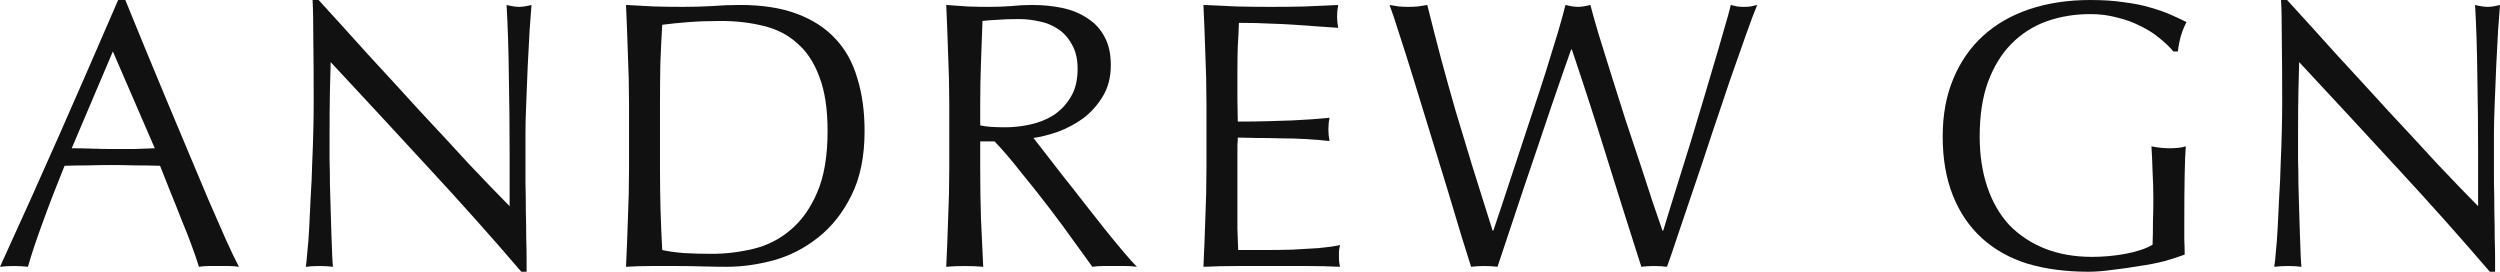
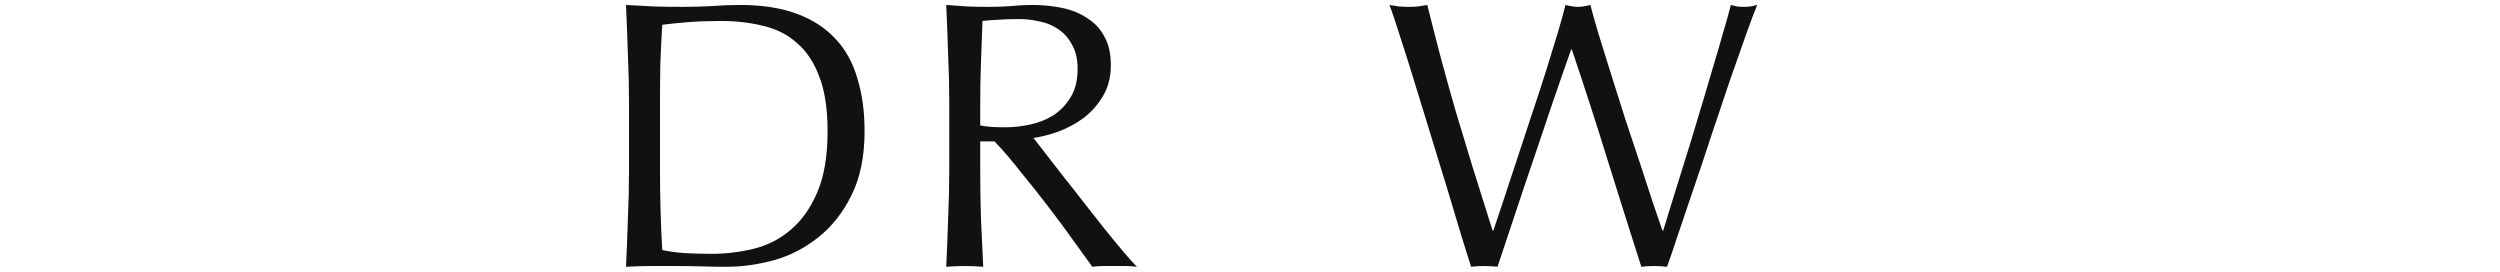
<svg xmlns="http://www.w3.org/2000/svg" width="184" height="20" viewBox="0 0 184 20" fill="none">
-   <path d="M5.279 10.912C5.76 10.912 6.261 10.921 6.779 10.94C7.298 10.958 7.798 10.968 8.28 10.968C8.798 10.968 9.317 10.968 9.835 10.968C10.354 10.949 10.873 10.93 11.391 10.912L8.307 3.787L5.279 10.912ZM17.587 19.635C17.328 19.598 17.078 19.579 16.837 19.579C16.615 19.579 16.374 19.579 16.114 19.579C15.855 19.579 15.605 19.579 15.364 19.579C15.142 19.579 14.901 19.598 14.642 19.635C14.512 19.205 14.336 18.691 14.114 18.093C13.892 17.476 13.642 16.84 13.364 16.185C13.105 15.512 12.836 14.839 12.558 14.165C12.28 13.474 12.021 12.819 11.78 12.202C11.188 12.183 10.586 12.174 9.974 12.174C9.363 12.155 8.752 12.146 8.141 12.146C7.566 12.146 7.001 12.155 6.446 12.174C5.89 12.174 5.325 12.183 4.751 12.202C4.158 13.661 3.621 15.054 3.14 16.381C2.658 17.691 2.297 18.775 2.056 19.635C1.741 19.598 1.398 19.579 1.028 19.579C0.658 19.579 0.315 19.598 0 19.635C1.5 16.363 2.964 13.109 4.39 9.874C5.816 6.639 7.252 3.347 8.696 0H9.224C9.669 1.085 10.15 2.263 10.669 3.534C11.188 4.787 11.715 6.059 12.253 7.349C12.79 8.64 13.327 9.921 13.864 11.192C14.401 12.464 14.901 13.651 15.364 14.755C15.846 15.839 16.272 16.812 16.642 17.672C17.031 18.532 17.346 19.186 17.587 19.635Z" fill="#111111" />
-   <path d="M38.369 20C36.239 17.513 33.97 14.97 31.562 12.37C29.154 9.752 26.746 7.153 24.338 4.572C24.32 5.096 24.301 5.797 24.283 6.676C24.264 7.555 24.255 8.752 24.255 10.267C24.255 10.659 24.255 11.145 24.255 11.725C24.273 12.305 24.283 12.913 24.283 13.548C24.301 14.184 24.32 14.829 24.338 15.484C24.357 16.138 24.375 16.746 24.394 17.307C24.412 17.868 24.431 18.364 24.449 18.794C24.468 19.205 24.486 19.486 24.505 19.635C24.209 19.598 23.884 19.579 23.532 19.579C23.162 19.579 22.819 19.598 22.505 19.635C22.542 19.448 22.579 19.102 22.616 18.598C22.671 18.093 22.718 17.494 22.755 16.802C22.792 16.092 22.829 15.325 22.866 14.502C22.921 13.679 22.958 12.857 22.977 12.034C23.014 11.211 23.042 10.407 23.06 9.621C23.079 8.836 23.088 8.135 23.088 7.518C23.088 5.722 23.079 4.18 23.06 2.889C23.06 1.599 23.042 0.636 23.005 0H23.449C24.579 1.234 25.783 2.562 27.061 3.983C28.358 5.386 29.636 6.779 30.895 8.163C32.173 9.528 33.377 10.828 34.507 12.062C35.656 13.277 36.656 14.315 37.508 15.175V11.36C37.508 9.397 37.489 7.489 37.452 5.638C37.434 3.768 37.378 2.01 37.285 0.365C37.656 0.458 37.971 0.505 38.23 0.505C38.452 0.505 38.749 0.458 39.119 0.365C39.082 0.776 39.036 1.393 38.98 2.216C38.943 3.039 38.897 3.918 38.841 4.853C38.804 5.788 38.767 6.704 38.73 7.602C38.693 8.499 38.675 9.219 38.675 9.762C38.675 10.229 38.675 10.79 38.675 11.445C38.675 12.08 38.675 12.744 38.675 13.436C38.693 14.128 38.702 14.829 38.702 15.54C38.721 16.232 38.73 16.886 38.73 17.503C38.749 18.102 38.758 18.625 38.758 19.074C38.758 19.486 38.758 19.794 38.758 20H38.369Z" fill="#111111" />
  <path d="M46.296 7.63C46.296 6.396 46.268 5.189 46.213 4.011C46.176 2.814 46.13 1.599 46.074 0.365C46.778 0.402 47.472 0.439 48.158 0.477C48.862 0.496 49.565 0.505 50.269 0.505C50.973 0.505 51.668 0.486 52.353 0.449C53.057 0.393 53.761 0.365 54.465 0.365C56.095 0.365 57.484 0.58 58.632 1.01C59.799 1.44 60.753 2.057 61.494 2.861C62.235 3.647 62.772 4.619 63.105 5.778C63.457 6.919 63.633 8.209 63.633 9.649C63.633 11.519 63.309 13.1 62.661 14.39C62.031 15.662 61.216 16.69 60.216 17.476C59.234 18.261 58.141 18.822 56.937 19.159C55.752 19.476 54.613 19.635 53.52 19.635C52.89 19.635 52.27 19.626 51.658 19.607C51.047 19.589 50.427 19.579 49.797 19.579C49.167 19.579 48.547 19.579 47.935 19.579C47.324 19.579 46.704 19.598 46.074 19.635C46.13 18.476 46.176 17.298 46.213 16.101C46.268 14.904 46.296 13.689 46.296 12.454V7.63ZM48.575 12.454C48.575 14.474 48.63 16.456 48.741 18.401C49.13 18.495 49.658 18.569 50.325 18.625C50.992 18.663 51.677 18.682 52.381 18.682C53.4 18.682 54.418 18.56 55.437 18.317C56.456 18.074 57.363 17.616 58.16 16.942C58.975 16.269 59.632 15.353 60.133 14.194C60.651 13.015 60.91 11.501 60.91 9.649C60.91 8.022 60.707 6.685 60.299 5.638C59.91 4.591 59.364 3.768 58.66 3.17C57.975 2.553 57.15 2.132 56.187 1.907C55.224 1.664 54.168 1.543 53.02 1.543C52.186 1.543 51.408 1.571 50.686 1.627C49.964 1.683 49.315 1.748 48.741 1.823C48.686 2.721 48.639 3.665 48.602 4.656C48.584 5.629 48.575 6.62 48.575 7.63V12.454Z" fill="#111111" />
  <path d="M69.866 7.63C69.866 6.396 69.838 5.189 69.782 4.011C69.745 2.814 69.699 1.599 69.643 0.365C70.18 0.402 70.708 0.439 71.227 0.477C71.746 0.496 72.274 0.505 72.811 0.505C73.348 0.505 73.876 0.486 74.394 0.449C74.913 0.393 75.441 0.365 75.978 0.365C76.756 0.365 77.497 0.439 78.201 0.589C78.905 0.739 79.516 0.991 80.034 1.346C80.572 1.683 80.988 2.132 81.285 2.693C81.6 3.254 81.757 3.955 81.757 4.797C81.757 5.694 81.553 6.47 81.146 7.125C80.757 7.761 80.275 8.294 79.701 8.724C79.127 9.135 78.506 9.462 77.84 9.705C77.191 9.93 76.599 10.079 76.061 10.154C76.284 10.435 76.589 10.828 76.978 11.332C77.367 11.837 77.802 12.398 78.284 13.015C78.766 13.614 79.266 14.25 79.784 14.923C80.303 15.577 80.803 16.213 81.285 16.83C81.766 17.429 82.22 17.98 82.646 18.485C83.072 18.99 83.415 19.373 83.674 19.635C83.396 19.598 83.118 19.579 82.841 19.579C82.563 19.579 82.285 19.579 82.007 19.579C81.748 19.579 81.479 19.579 81.201 19.579C80.924 19.579 80.655 19.598 80.396 19.635C80.118 19.243 79.692 18.654 79.118 17.868C78.562 17.083 77.941 16.241 77.256 15.344C76.571 14.446 75.867 13.558 75.144 12.679C74.441 11.781 73.792 11.024 73.2 10.407H72.144V12.454C72.144 13.689 72.162 14.904 72.2 16.101C72.255 17.298 72.311 18.476 72.366 19.635C71.94 19.598 71.486 19.579 71.005 19.579C70.523 19.579 70.069 19.598 69.643 19.635C69.699 18.476 69.745 17.298 69.782 16.101C69.838 14.904 69.866 13.689 69.866 12.454V7.63ZM72.144 9.229C72.403 9.285 72.681 9.322 72.977 9.341C73.292 9.36 73.635 9.369 74.005 9.369C74.58 9.369 75.172 9.303 75.784 9.173C76.413 9.042 76.987 8.817 77.506 8.499C78.025 8.163 78.451 7.723 78.784 7.181C79.136 6.62 79.312 5.919 79.312 5.077C79.312 4.348 79.173 3.749 78.895 3.282C78.636 2.796 78.293 2.412 77.867 2.132C77.441 1.851 76.978 1.664 76.478 1.571C75.978 1.459 75.487 1.403 75.006 1.403C74.357 1.403 73.82 1.421 73.394 1.459C72.968 1.477 72.607 1.505 72.311 1.543C72.274 2.571 72.237 3.59 72.2 4.6C72.162 5.61 72.144 6.62 72.144 7.63V9.229Z" fill="#111111" />
-   <path d="M88.795 7.602C88.795 6.367 88.768 5.152 88.712 3.955C88.675 2.758 88.629 1.561 88.573 0.365C89.407 0.402 90.231 0.439 91.046 0.477C91.879 0.496 92.713 0.505 93.546 0.505C94.38 0.505 95.204 0.496 96.019 0.477C96.834 0.439 97.658 0.402 98.492 0.365C98.436 0.645 98.409 0.926 98.409 1.206C98.409 1.487 98.436 1.767 98.492 2.048C97.899 2.01 97.353 1.973 96.853 1.935C96.371 1.898 95.853 1.861 95.297 1.823C94.76 1.786 94.167 1.758 93.519 1.739C92.87 1.702 92.092 1.683 91.185 1.683C91.166 2.281 91.138 2.852 91.102 3.394C91.083 3.936 91.074 4.554 91.074 5.245C91.074 5.975 91.074 6.685 91.074 7.377C91.092 8.069 91.102 8.593 91.102 8.948C91.916 8.948 92.648 8.939 93.296 8.92C93.945 8.901 94.537 8.883 95.075 8.864C95.612 8.827 96.103 8.799 96.547 8.78C97.01 8.742 97.445 8.705 97.853 8.668C97.797 8.948 97.77 9.238 97.77 9.537C97.77 9.818 97.797 10.098 97.853 10.379C97.371 10.323 96.806 10.276 96.158 10.238C95.528 10.201 94.889 10.182 94.241 10.182C93.611 10.164 93.009 10.154 92.435 10.154C91.879 10.136 91.435 10.126 91.102 10.126C91.102 10.294 91.092 10.482 91.074 10.687C91.074 10.874 91.074 11.117 91.074 11.416V12.511V14.194C91.074 15.259 91.074 16.138 91.074 16.83C91.092 17.522 91.111 18.046 91.129 18.401C91.74 18.401 92.389 18.401 93.074 18.401C93.778 18.401 94.463 18.392 95.13 18.373C95.815 18.336 96.454 18.298 97.047 18.261C97.658 18.205 98.186 18.13 98.631 18.037C98.594 18.167 98.566 18.317 98.547 18.485C98.547 18.635 98.547 18.775 98.547 18.906C98.547 19.205 98.575 19.448 98.631 19.635C97.797 19.598 96.964 19.579 96.13 19.579C95.315 19.579 94.482 19.579 93.63 19.579C92.778 19.579 91.935 19.579 91.102 19.579C90.268 19.579 89.425 19.598 88.573 19.635C88.629 18.439 88.675 17.251 88.712 16.073C88.768 14.876 88.795 13.661 88.795 12.426V7.602Z" fill="#111111" />
  <path d="M108.272 19.635C108.124 19.168 107.892 18.429 107.577 17.419C107.281 16.41 106.938 15.269 106.549 13.997C106.16 12.726 105.753 11.398 105.327 10.014C104.901 8.611 104.493 7.284 104.104 6.031C103.715 4.759 103.354 3.619 103.021 2.609C102.706 1.599 102.456 0.851 102.271 0.365C102.511 0.402 102.743 0.439 102.965 0.477C103.187 0.496 103.419 0.505 103.66 0.505C103.9 0.505 104.132 0.496 104.354 0.477C104.577 0.439 104.808 0.402 105.049 0.365C105.401 1.786 105.743 3.123 106.077 4.376C106.41 5.61 106.762 6.872 107.133 8.163C107.522 9.434 107.929 10.781 108.355 12.202C108.8 13.604 109.3 15.194 109.855 16.971H109.911C110.078 16.466 110.309 15.774 110.606 14.895C110.902 13.997 111.226 13.015 111.578 11.95C111.93 10.865 112.3 9.743 112.689 8.583C113.078 7.424 113.44 6.321 113.773 5.273C114.106 4.208 114.403 3.245 114.662 2.384C114.921 1.505 115.107 0.832 115.218 0.365C115.588 0.458 115.894 0.505 116.135 0.505C116.375 0.505 116.681 0.458 117.051 0.365C117.181 0.87 117.376 1.561 117.635 2.44C117.913 3.319 118.218 4.301 118.552 5.386C118.885 6.452 119.237 7.564 119.607 8.724C119.996 9.883 120.367 10.996 120.719 12.062C121.071 13.128 121.386 14.091 121.663 14.951C121.96 15.811 122.191 16.484 122.358 16.971H122.414C122.543 16.559 122.738 15.923 122.997 15.063C123.275 14.184 123.581 13.202 123.914 12.118C124.266 11.014 124.618 9.864 124.97 8.668C125.34 7.452 125.683 6.302 125.998 5.217C126.331 4.114 126.618 3.132 126.859 2.272C127.118 1.412 127.294 0.776 127.387 0.365C127.554 0.402 127.711 0.439 127.859 0.477C128.026 0.496 128.193 0.505 128.359 0.505C128.526 0.505 128.683 0.496 128.832 0.477C128.998 0.439 129.165 0.402 129.332 0.365C129.147 0.795 128.878 1.505 128.526 2.496C128.174 3.488 127.776 4.619 127.331 5.891C126.905 7.162 126.452 8.509 125.97 9.93C125.507 11.351 125.053 12.707 124.609 13.997C124.183 15.269 123.794 16.419 123.442 17.447C123.108 18.457 122.858 19.186 122.691 19.635C122.395 19.598 122.08 19.579 121.747 19.579C121.413 19.579 121.099 19.598 120.802 19.635C119.969 17.036 119.144 14.427 118.329 11.809C117.514 9.173 116.635 6.452 115.69 3.647H115.634C115.486 4.077 115.283 4.656 115.023 5.386C114.782 6.096 114.505 6.9 114.19 7.798C113.893 8.696 113.569 9.659 113.217 10.687C112.865 11.716 112.513 12.754 112.161 13.801C111.81 14.848 111.467 15.877 111.133 16.886C110.8 17.896 110.494 18.812 110.217 19.635C109.92 19.598 109.596 19.579 109.244 19.579C108.892 19.579 108.568 19.598 108.272 19.635Z" fill="#111111" />
-   <path d="M159.958 3.787C159.68 3.45 159.328 3.114 158.902 2.777C158.495 2.44 158.032 2.151 157.513 1.907C157.013 1.646 156.448 1.44 155.818 1.29C155.207 1.122 154.55 1.038 153.846 1.038C152.697 1.038 151.623 1.216 150.623 1.571C149.641 1.926 148.78 2.478 148.039 3.226C147.317 3.955 146.742 4.89 146.316 6.031C145.909 7.153 145.705 8.49 145.705 10.042C145.705 11.407 145.89 12.641 146.261 13.745C146.631 14.848 147.169 15.783 147.872 16.55C148.595 17.298 149.465 17.878 150.484 18.289C151.521 18.7 152.688 18.906 153.985 18.906C154.374 18.906 154.781 18.887 155.207 18.85C155.633 18.812 156.041 18.756 156.43 18.682C156.837 18.607 157.208 18.513 157.541 18.401C157.893 18.289 158.189 18.158 158.43 18.008C158.449 17.447 158.458 16.886 158.458 16.325C158.476 15.764 158.486 15.194 158.486 14.614C158.486 13.96 158.467 13.305 158.43 12.651C158.412 11.996 158.384 11.37 158.347 10.771C158.81 10.865 159.254 10.912 159.68 10.912C159.884 10.912 160.088 10.902 160.292 10.884C160.495 10.865 160.69 10.828 160.875 10.771C160.838 11.201 160.81 11.884 160.792 12.819C160.773 13.735 160.764 14.951 160.764 16.466C160.764 16.84 160.764 17.223 160.764 17.616C160.782 17.99 160.792 18.364 160.792 18.738C160.403 18.887 159.912 19.046 159.319 19.215C158.745 19.364 158.125 19.486 157.458 19.579C156.809 19.691 156.152 19.785 155.485 19.86C154.837 19.953 154.244 20 153.707 20C152.058 20 150.567 19.804 149.234 19.411C147.919 19 146.798 18.373 145.872 17.532C144.946 16.69 144.233 15.643 143.733 14.39C143.232 13.137 142.982 11.688 142.982 10.042C142.982 8.453 143.242 7.041 143.76 5.806C144.279 4.554 145.011 3.497 145.955 2.637C146.9 1.777 148.039 1.122 149.373 0.673C150.725 0.224 152.216 0 153.846 0C154.79 0 155.624 0.056 156.346 0.168C157.087 0.262 157.736 0.393 158.291 0.561C158.865 0.729 159.366 0.907 159.792 1.094C160.218 1.281 160.597 1.459 160.931 1.627C160.782 1.889 160.644 2.225 160.514 2.637C160.403 3.048 160.329 3.432 160.292 3.787H159.958Z" fill="#111111" />
-   <path d="M183.25 20C181.12 17.513 178.851 14.97 176.443 12.37C174.035 9.752 171.627 7.153 169.219 4.572C169.201 5.096 169.182 5.797 169.164 6.676C169.145 7.555 169.136 8.752 169.136 10.267C169.136 10.659 169.136 11.145 169.136 11.725C169.154 12.305 169.164 12.913 169.164 13.548C169.182 14.184 169.201 14.829 169.219 15.484C169.238 16.138 169.256 16.746 169.275 17.307C169.293 17.868 169.312 18.364 169.33 18.794C169.349 19.205 169.367 19.486 169.386 19.635C169.089 19.598 168.765 19.579 168.413 19.579C168.043 19.579 167.7 19.598 167.385 19.635C167.422 19.448 167.459 19.102 167.497 18.598C167.552 18.093 167.598 17.494 167.635 16.802C167.672 16.092 167.71 15.325 167.747 14.502C167.802 13.679 167.839 12.857 167.858 12.034C167.895 11.211 167.923 10.407 167.941 9.621C167.96 8.836 167.969 8.135 167.969 7.518C167.969 5.722 167.96 4.18 167.941 2.889C167.941 1.599 167.923 0.636 167.885 0H168.33C169.46 1.234 170.664 2.562 171.942 3.983C173.238 5.386 174.517 6.779 175.776 8.163C177.054 9.528 178.258 10.828 179.388 12.062C180.536 13.277 181.537 14.315 182.389 15.175V11.36C182.389 9.397 182.37 7.489 182.333 5.638C182.314 3.768 182.259 2.01 182.166 0.365C182.537 0.458 182.852 0.505 183.111 0.505C183.333 0.505 183.63 0.458 184 0.365C183.963 0.776 183.917 1.393 183.861 2.216C183.824 3.039 183.778 3.918 183.722 4.853C183.685 5.788 183.648 6.704 183.611 7.602C183.574 8.499 183.555 9.219 183.555 9.762C183.555 10.229 183.555 10.79 183.555 11.445C183.555 12.08 183.555 12.744 183.555 13.436C183.574 14.128 183.583 14.829 183.583 15.54C183.602 16.232 183.611 16.886 183.611 17.503C183.63 18.102 183.639 18.625 183.639 19.074C183.639 19.486 183.639 19.794 183.639 20H183.25Z" fill="#111111" />
</svg>